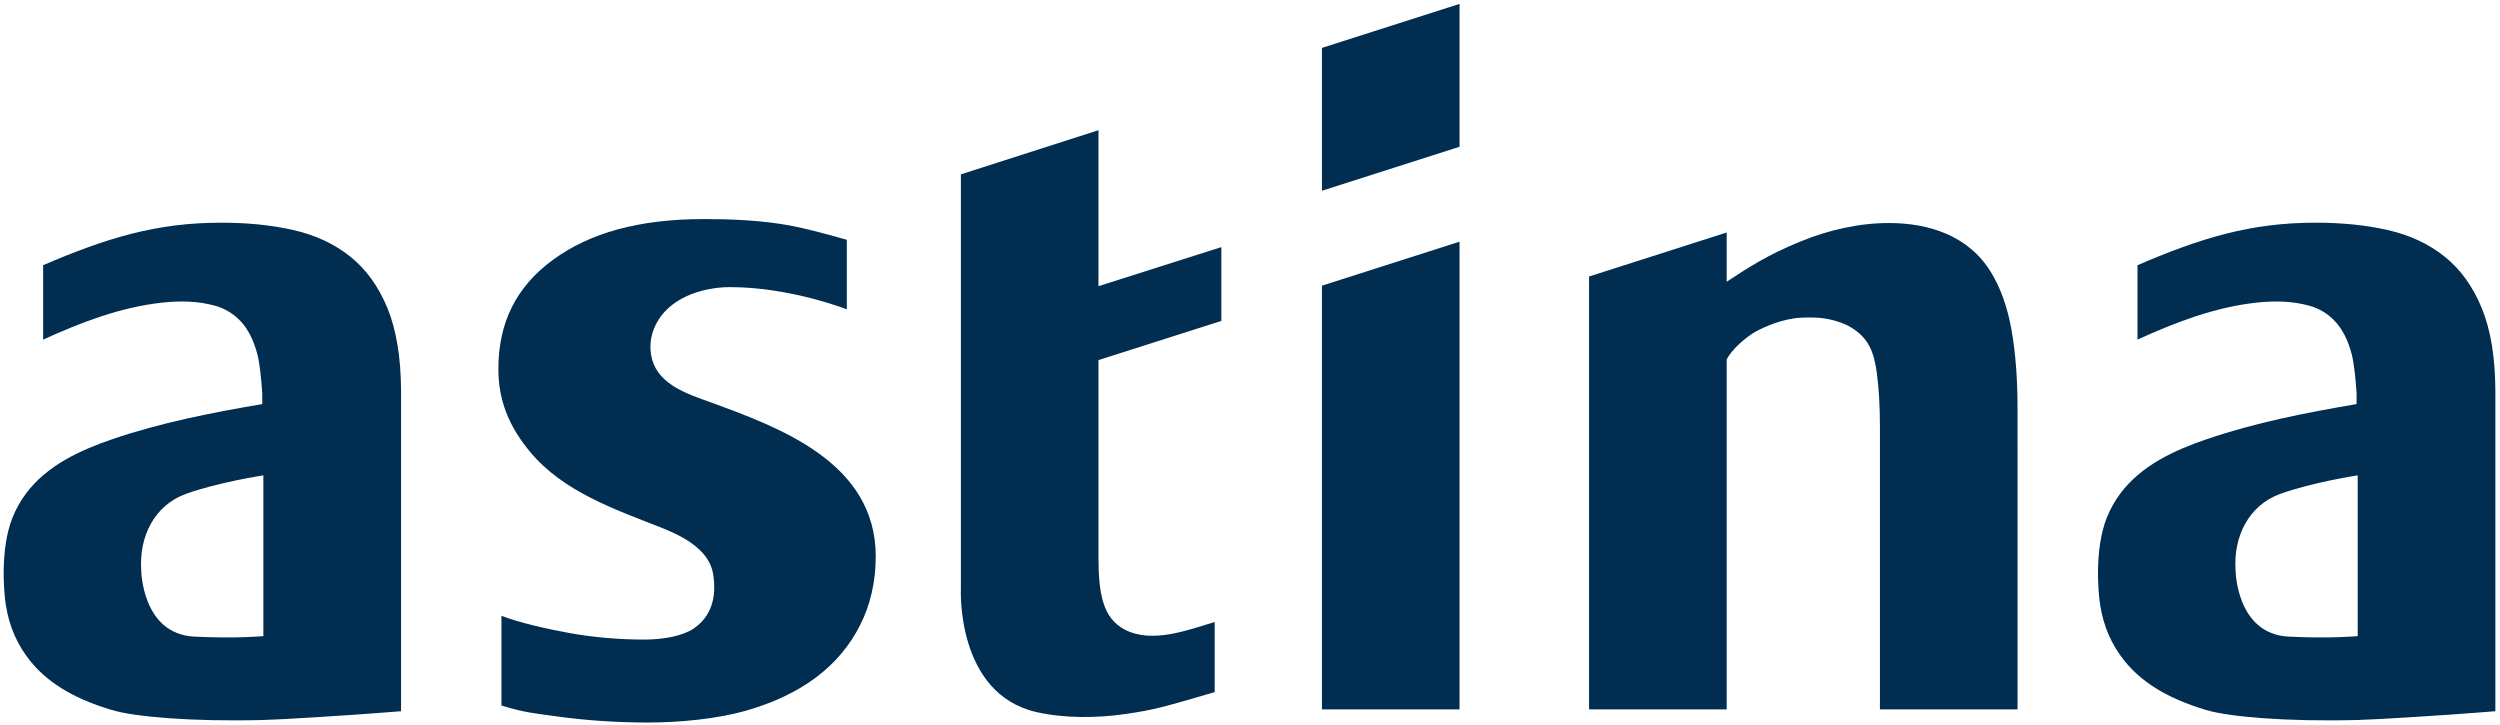
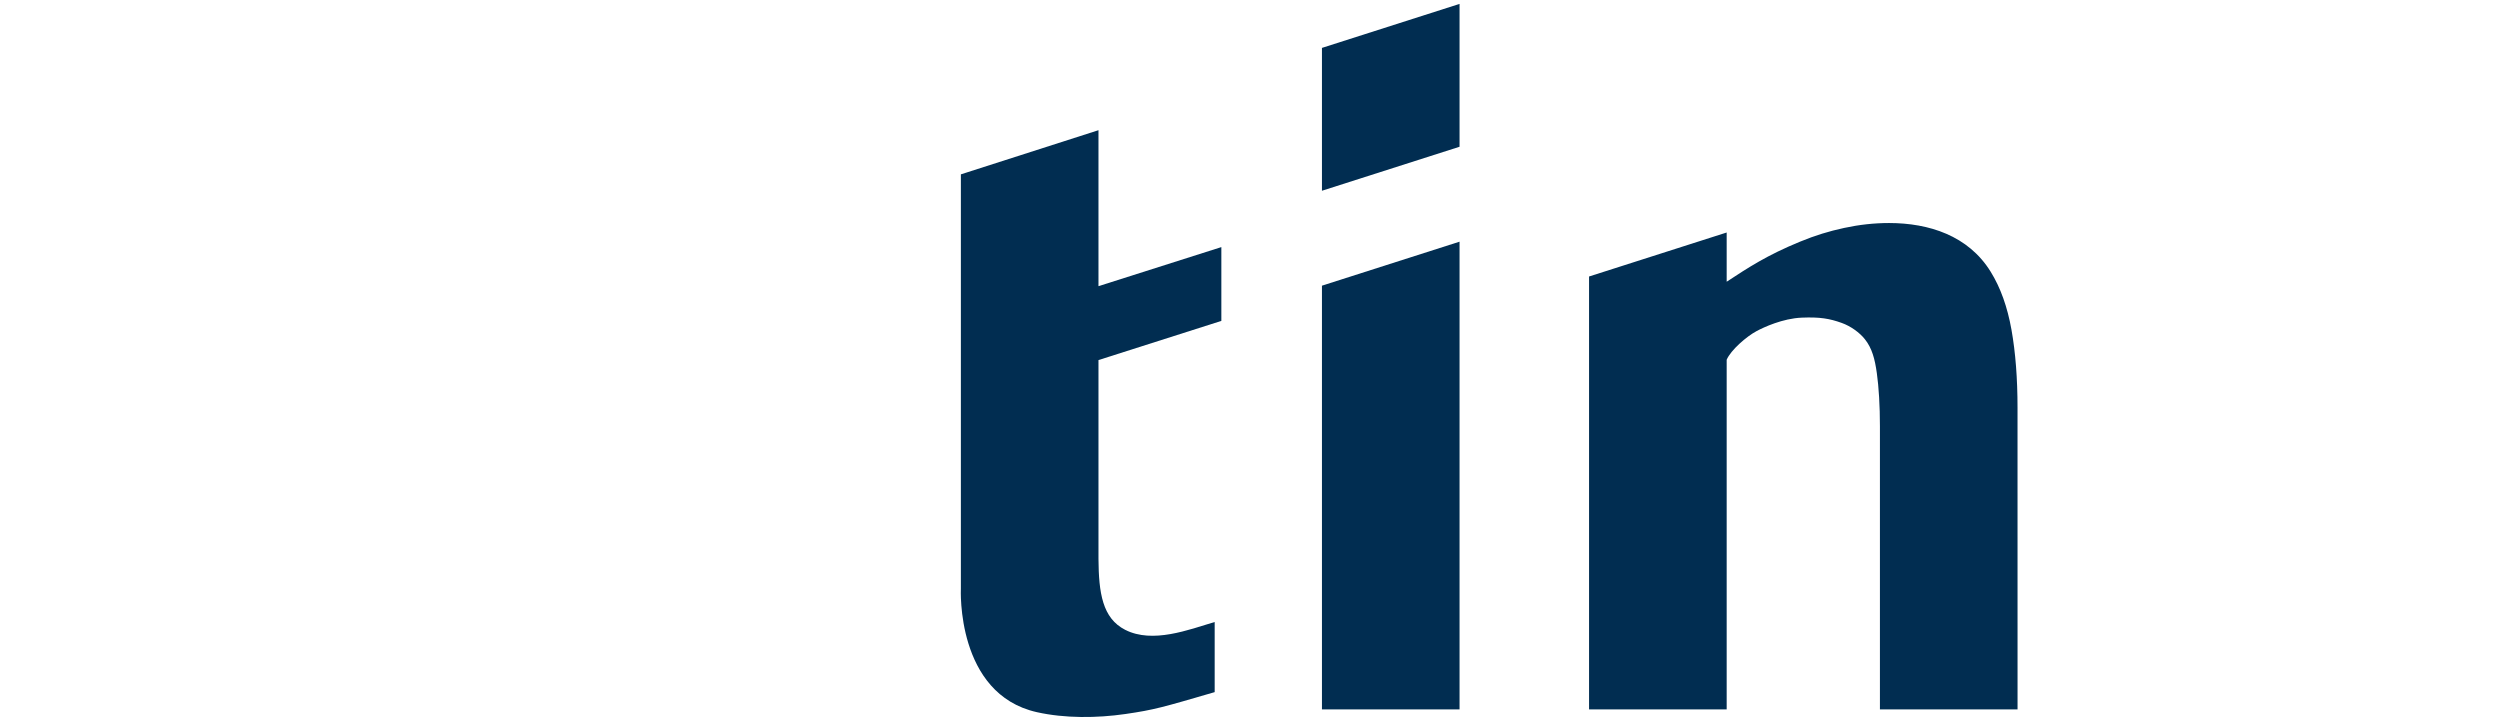
<svg xmlns="http://www.w3.org/2000/svg" width="100px" height="29px" viewBox="0 0 100 29" version="1.1">
  <defs />
  <g id="Page-1" stroke="none" stroke-width="1" fill="none" fill-rule="evenodd">
    <g id="Frontpage-Header-02" transform="translate(-32, -29)" fill="#012d51">
      <g id="astina-logo" transform="translate(32, 29)">
-         <path d="M87.317,17.928 C86.022,18.48 84.838,19.288 84.272,20.708 C83.783,21.937 83.918,23.646 84.009,24.216 C84.143,25.055 84.463,25.795 84.978,26.433 C85.605,27.212 86.571,27.899 88.237,28.398 C89.155,28.673 91.42,28.873 94.308,28.8 C95.133,28.779 97.533,28.617 97.949,28.589 C98.365,28.562 99.815,28.449 99.815,28.449 L99.815,15.641 C99.81,14.304 99.629,13.199 99.272,12.328 C98.915,11.458 98.418,10.769 97.781,10.261 C97.144,9.753 96.386,9.401 95.505,9.201 C94.625,9.002 93.659,8.905 92.608,8.908 C90.036,8.908 88.032,9.517 85.5,10.608 L85.5,13.584 C87.035,12.885 88.6,12.284 90.279,12.103 C90.972,12.029 91.683,12.038 92.363,12.226 C92.775,12.339 93.124,12.552 93.411,12.863 C93.699,13.174 93.917,13.604 94.064,14.152 C94.165,14.526 94.23,15.205 94.264,15.731 L94.264,16.163 C92.253,16.505 90.224,16.901 88.283,17.562 C87.96,17.672 87.635,17.792 87.317,17.928 L87.317,17.928 Z M91.208,19.756 C92.504,19.289 94.308,19.014 94.308,19.014 L94.308,25.445 C94.308,25.445 93.259,25.549 91.549,25.465 C89.437,25.361 89.421,22.789 89.421,22.789 C89.335,21.452 89.958,20.207 91.208,19.756 L91.208,19.756 Z" id="Fill-1" />
        <path d="M69.067,11.269 L69.067,9.3 L63.562,11.06 L63.562,28.375 L69.067,28.375 L69.067,14.39 C69.233,14.001 69.866,13.454 70.265,13.243 C70.55,13.091 71.307,12.737 72.071,12.706 C72.801,12.676 73.183,12.744 73.663,12.915 C74.037,13.048 74.386,13.307 74.593,13.566 C74.881,13.925 74.995,14.36 75.073,14.923 C75.152,15.485 75.197,16.234 75.197,17.047 L75.197,28.375 L80.702,28.375 L80.701,16.309 C80.701,15.141 80.621,14.1 80.459,13.189 C80.297,12.277 80.02,11.504 79.628,10.871 C78.732,9.419 77.146,8.922 75.564,8.921 C74.969,8.921 74.368,8.987 73.763,9.118 C73.157,9.249 72.622,9.412 72.001,9.667 C70.676,10.211 69.932,10.702 69.067,11.269" id="Fill-2" />
        <path d="M52.878,11.427 L58.382,9.667 L58.382,28.375 L52.878,28.375 L52.878,11.427" id="Fill-3" />
        <path d="M52.878,1.916 L52.878,7.63 L58.382,5.87 L58.382,0.156 L52.878,1.916" id="Fill-4" />
        <path d="M45.013,28.561 C43.883,28.725 42.597,28.738 41.476,28.487 C38.231,27.761 38.435,23.55 38.435,23.55 L38.435,6.974 L43.939,5.208 L43.939,11.447 L48.854,9.884 L48.854,12.836 L43.939,14.403 L43.939,22.359 C43.95,23.708 44.093,24.727 45.007,25.193 C46.109,25.754 47.547,25.189 48.587,24.88 L48.587,27.685 C46.494,28.294 46.184,28.391 45.013,28.561" id="Fill-5" />
-         <path d="M33.873,12.374 L33.873,9.591 C32.938,9.333 32.055,9.077 31.125,8.943 C30.142,8.801 29.141,8.763 28.156,8.763 C25.565,8.763 23.599,9.31 22.122,10.39 C20.65,11.466 19.935,12.897 19.935,14.764 C19.935,16.015 20.36,17.059 21.199,18.069 C22.527,19.669 24.598,20.377 26.438,21.1 C27.204,21.402 28.347,21.939 28.519,22.932 C28.69,23.922 28.427,24.674 27.751,25.139 C27.316,25.437 26.538,25.583 25.769,25.583 C24.785,25.583 23.706,25.493 22.752,25.317 C21.89,25.158 20.773,24.912 20.058,24.631 L20.058,28.222 C21.002,28.505 21.264,28.516 22.314,28.662 C23.453,28.82 24.719,28.901 25.887,28.901 C27.279,28.901 28.737,28.741 29.841,28.427 C30.939,28.114 31.882,27.666 32.642,27.095 C33.398,26.53 33.991,25.826 34.405,25.004 C34.819,24.185 35.029,23.26 35.029,22.256 C35.029,18.487 31.163,17.093 28.392,16.081 C27.554,15.774 26.377,15.413 26.087,14.389 C25.935,13.85 26.033,13.258 26.357,12.764 C26.811,12.073 27.661,11.626 28.75,11.508 C28.889,11.493 29.032,11.486 29.188,11.485 C31.599,11.479 33.873,12.374 33.873,12.374" id="Fill-6" />
-         <path d="M3.544,17.928 C2.249,18.48 1.065,19.288 0.499,20.708 C0.009,21.937 0.145,23.646 0.236,24.216 C0.37,25.055 0.69,25.795 1.205,26.433 C1.832,27.212 2.797,27.899 4.464,28.398 C5.382,28.673 7.647,28.873 10.535,28.8 C11.36,28.779 13.76,28.617 14.176,28.589 C14.592,28.562 16.042,28.449 16.042,28.449 L16.042,15.641 C16.037,14.304 15.856,13.199 15.499,12.328 C15.141,11.458 14.645,10.769 14.008,10.261 C13.37,9.753 12.612,9.401 11.732,9.201 C10.851,9.002 9.886,8.905 8.834,8.908 C6.263,8.908 4.259,9.517 1.726,10.608 L1.726,13.584 C3.262,12.885 4.827,12.284 6.505,12.103 C7.199,12.029 7.909,12.038 8.59,12.226 C9.001,12.339 9.35,12.552 9.638,12.863 C9.925,13.174 10.143,13.604 10.29,14.152 C10.392,14.526 10.456,15.205 10.49,15.731 L10.49,16.163 C8.48,16.505 6.451,16.901 4.51,17.562 C4.186,17.672 3.862,17.792 3.544,17.928 L3.544,17.928 Z M7.435,19.756 C8.73,19.289 10.535,19.014 10.535,19.014 L10.535,25.445 C10.535,25.445 9.486,25.549 7.776,25.465 C5.664,25.361 5.648,22.789 5.648,22.789 C5.562,21.452 6.185,20.207 7.435,19.756 L7.435,19.756 Z" id="Fill-7" />
      </g>
    </g>
  </g>
</svg>